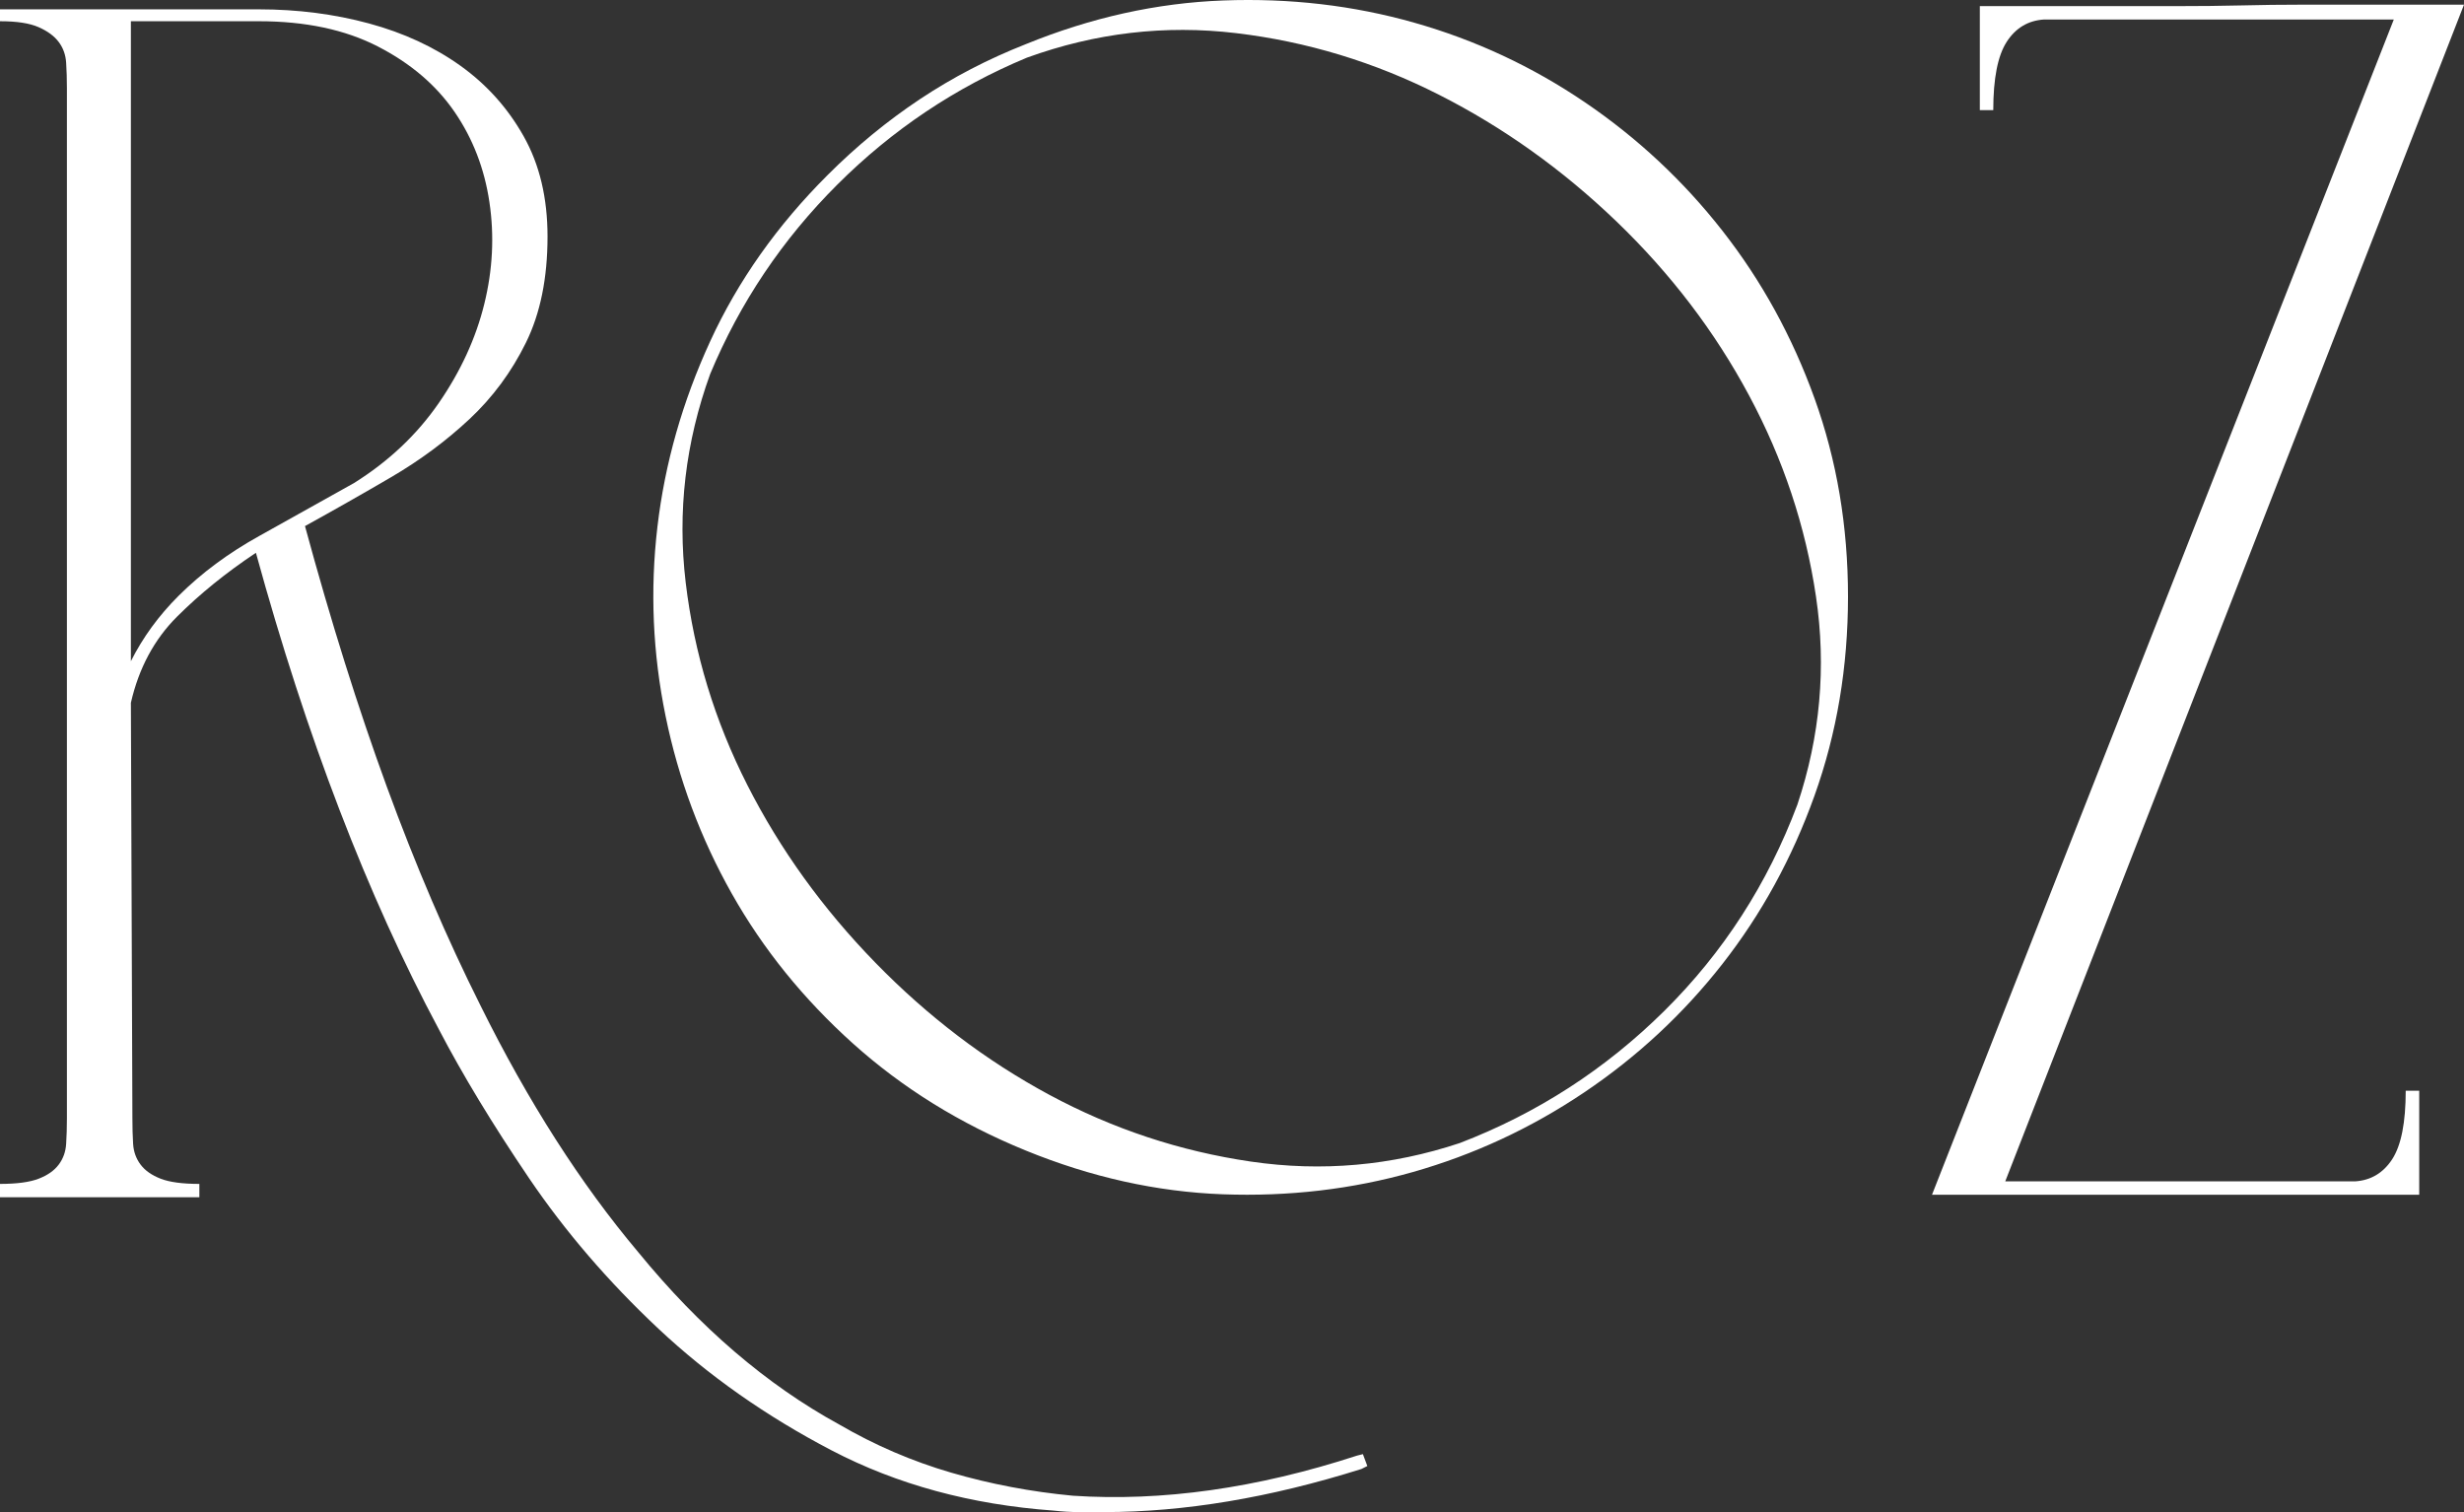
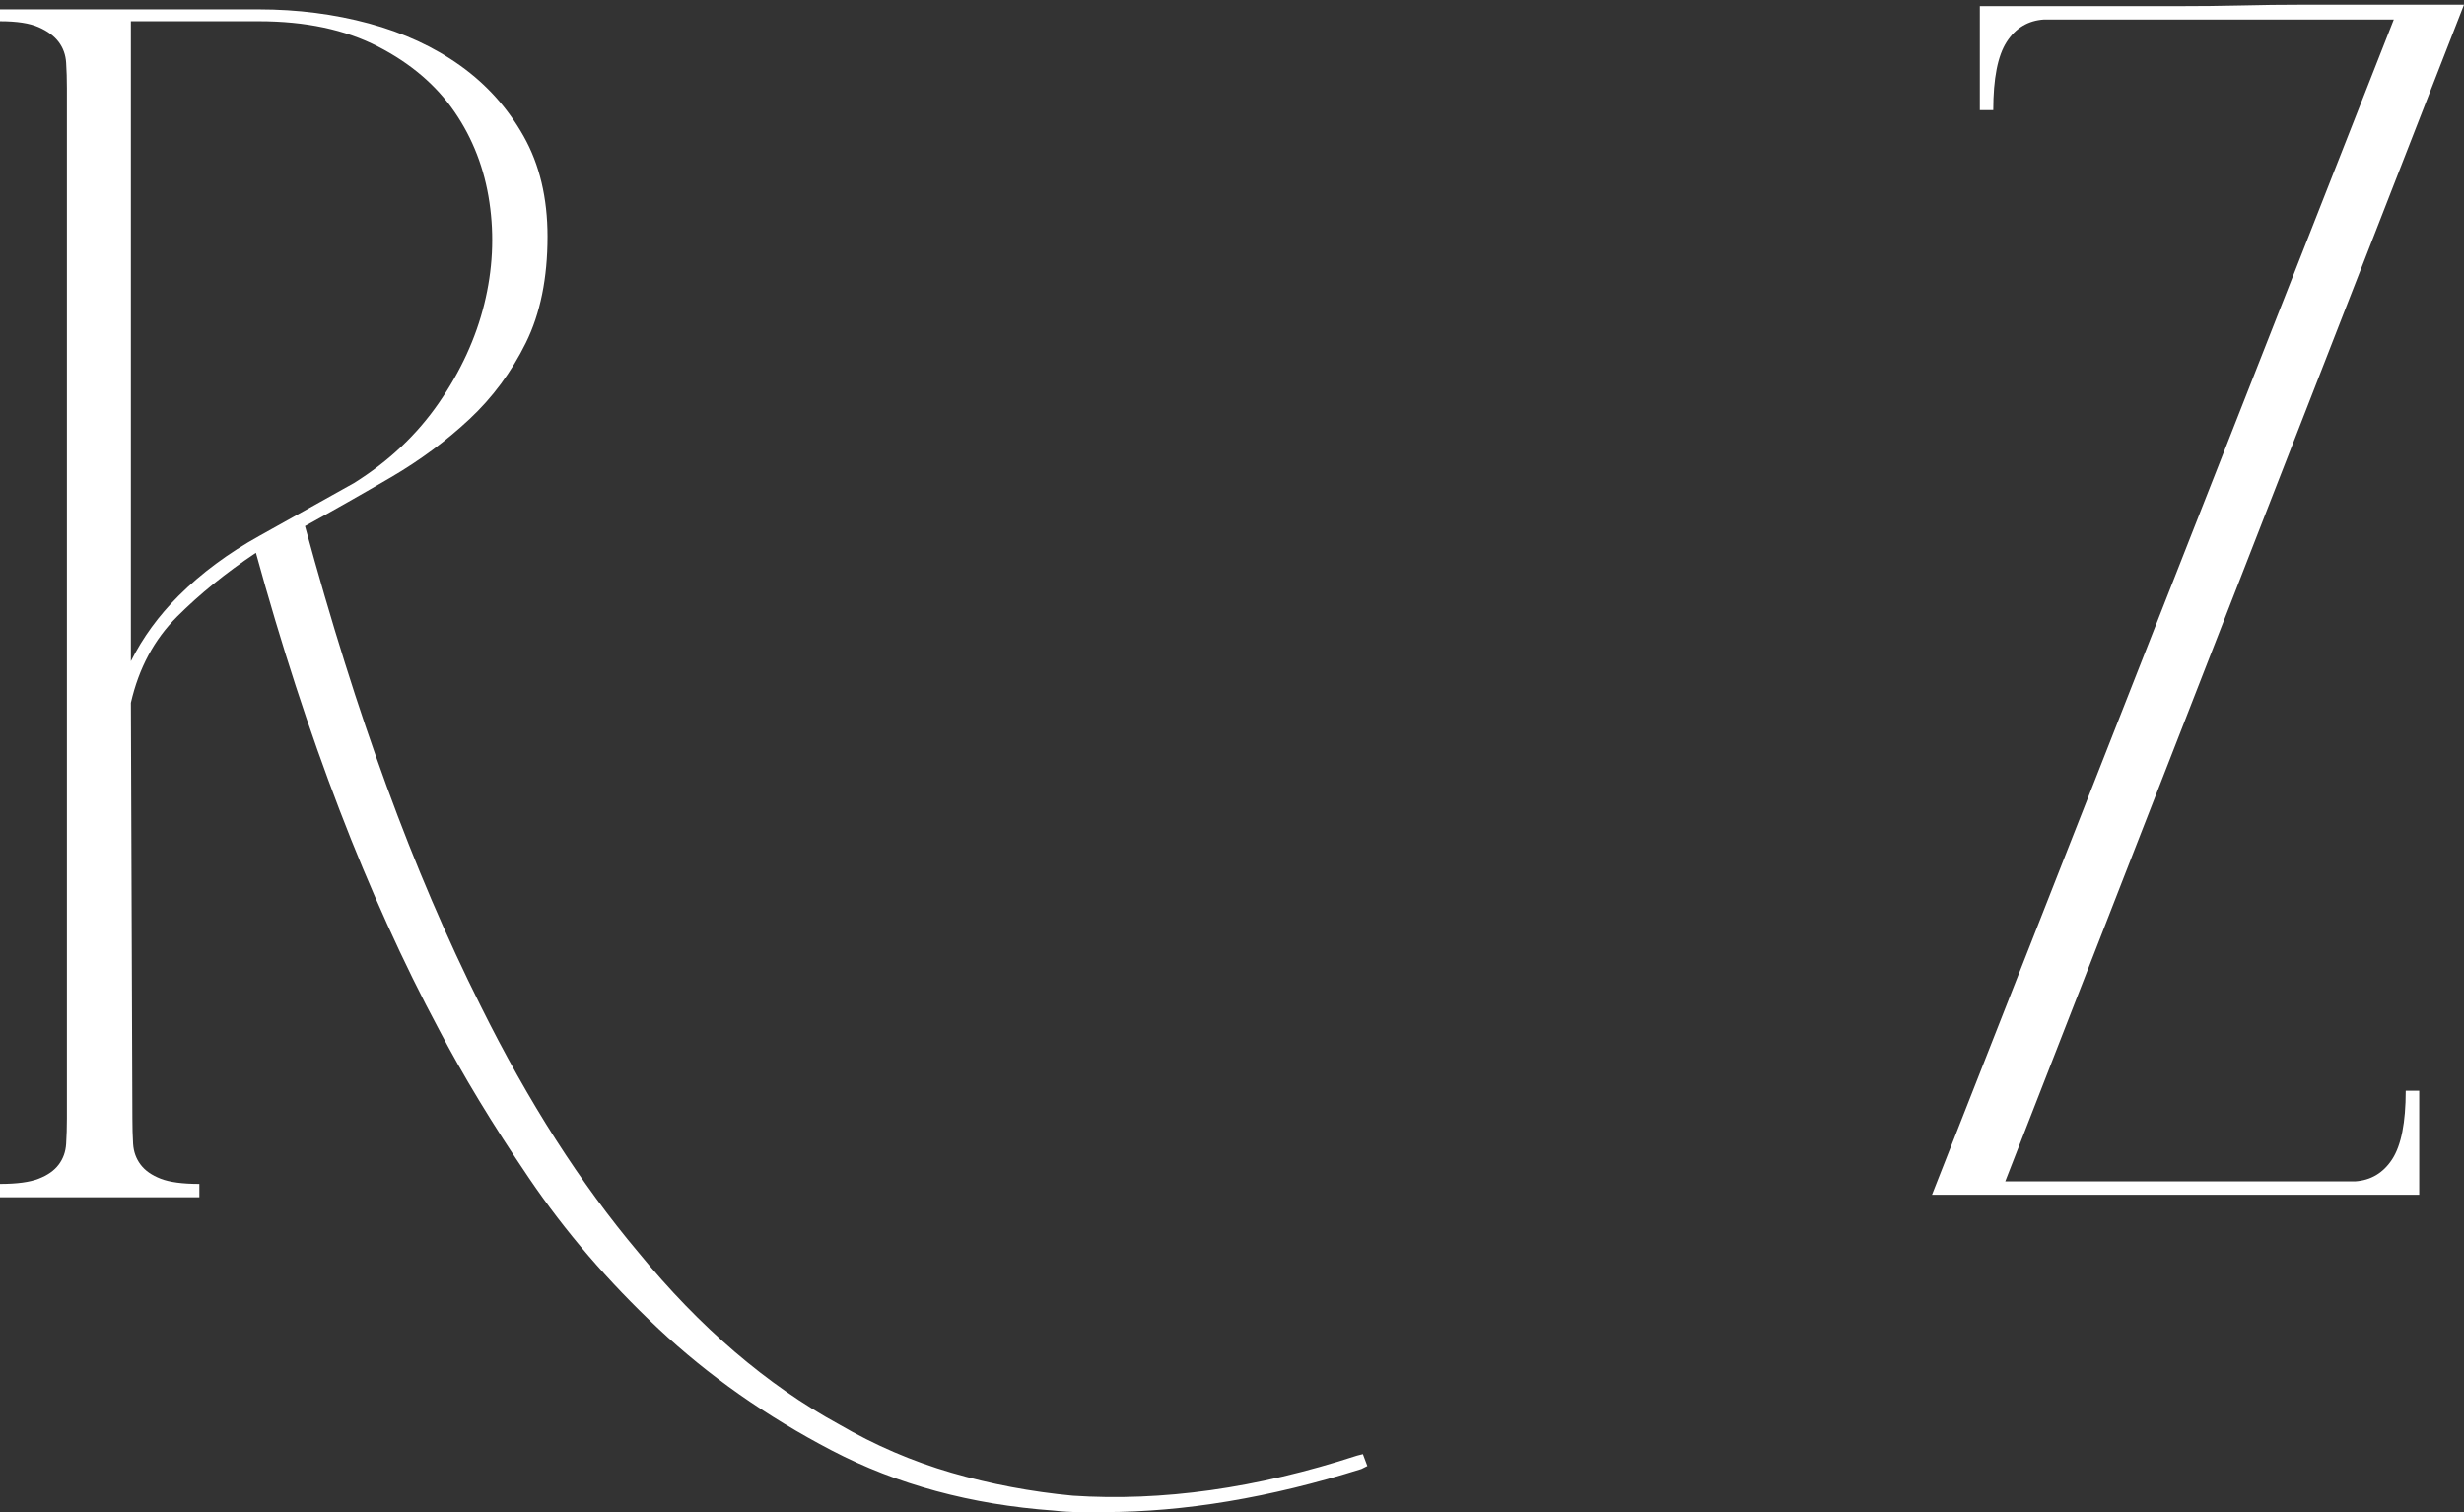
<svg xmlns="http://www.w3.org/2000/svg" width="528" height="324" viewBox="0 0 528 324" fill="none">
  <rect x="0" y="0" width="528" height="324" fill="#333333" stroke="none" />
  <g clip-path="url(#clip0_38_2)">
    <path d="M292.048 311.582L293 314.13L291.723 314.767C272.165 320.922 253.781 324 236.571 324C234.866 324 233.111 324 231.301 324C229.497 324 227.638 323.892 225.728 323.676C208.083 322.402 192.244 318.104 178.215 310.783C164.192 303.467 151.813 294.771 141.079 284.694C130.345 274.621 121.096 263.858 113.335 252.406C105.579 240.954 99.152 230.345 94.053 220.583C78.744 191.953 65.673 157.909 54.839 118.451C48.46 122.692 42.828 127.252 37.937 132.133C33.046 137.013 29.748 143.166 28.047 150.587L28.372 239.675C28.372 241.591 28.42 243.397 28.523 245.095C28.631 246.788 29.164 248.27 30.125 249.544C31.082 250.819 32.519 251.828 34.431 252.568C36.341 253.31 39.106 253.68 42.72 253.68V256.542H0V253.68C3.606 253.68 6.365 253.31 8.278 252.568C10.196 251.828 11.632 250.819 12.584 249.544C13.542 248.27 14.072 246.788 14.175 245.095C14.283 243.397 14.337 241.591 14.337 239.675V18.867C14.337 16.953 14.283 15.15 14.175 13.457C14.072 11.759 13.542 10.272 12.584 8.997C11.632 7.723 10.196 6.665 8.278 5.823C6.365 4.975 3.606 4.548 0 4.548V2H55.466C63.76 2 71.627 3.01 79.066 5.024C86.502 7.04 93.038 10.064 98.673 14.094C104.305 18.128 108.823 23.165 112.22 29.212C115.623 35.254 117.328 42.408 117.328 50.68C117.328 59.594 115.783 67.177 112.696 73.432C109.615 79.69 105.577 85.154 100.577 89.824C95.584 94.489 90.006 98.625 83.838 102.232C77.676 105.833 71.516 109.332 65.356 112.728C70.88 133.088 76.723 151.699 82.886 168.567C89.053 185.428 95.751 201.07 102.98 215.497C113.178 236.073 124.442 253.678 136.772 268.312C149.952 284.437 164.3 296.739 179.817 305.221C187.469 309.676 195.49 313.126 203.882 315.566C212.278 318.007 220.94 319.648 229.873 320.49C249.003 321.765 269.303 318.903 290.771 311.906L292.048 311.582ZM38.251 127.684C43.142 122.803 48.933 118.51 55.629 114.801C62.321 111.086 69.07 107.318 75.874 103.495C83.319 98.83 89.378 93.104 94.053 86.315C98.727 79.528 101.965 72.476 103.769 65.16C105.579 57.839 105.95 50.577 104.884 43.369C103.824 36.156 101.327 29.687 97.396 23.964C93.463 18.235 87.988 13.565 80.971 9.958C73.959 6.352 65.457 4.548 55.466 4.548H28.047V141.678C30.601 136.59 34.001 131.925 38.251 127.684Z" fill="white" />
-     <path d="M219.759 9.483C233.783 3.755 247.914 0.626 262.148 0.1C276.383 -0.432 290.033 1.158 303.099 4.873C316.165 8.582 328.325 14.253 339.582 21.89C350.845 29.53 360.674 38.703 369.067 49.414C377.461 60.12 384.048 72.1 388.829 85.36C393.61 98.62 396 112.782 396 127.839C396 142.9 393.61 157.11 388.829 170.469C384.048 183.832 377.461 195.866 369.067 206.578C360.674 217.289 350.793 226.465 339.431 234.102C328.066 241.741 315.846 247.415 302.774 251.13C289.708 254.839 276.112 256.426 261.986 255.903C247.86 255.371 233.783 252.239 219.759 246.508C205.733 240.78 193.411 233.146 182.789 223.606C172.167 214.061 163.506 203.349 156.808 191.471C150.116 179.594 145.389 166.922 142.628 153.452C139.865 139.984 139.28 126.463 140.876 112.884C142.469 99.308 146.241 86.051 152.19 73.115C158.139 60.174 166.532 48.297 177.37 37.482C183.527 31.328 190.112 25.918 197.121 21.253C204.135 16.588 211.682 12.666 219.759 9.483ZM385.162 172.381C390.051 157.747 391.376 142.9 389.142 127.839C386.914 112.782 382.134 98.412 374.8 84.734C367.472 71.05 358.019 58.641 346.44 47.503C334.858 36.367 322.163 27.3 308.356 20.303C294.546 13.3 280.044 8.898 264.852 7.097C249.658 5.291 234.732 7.04 220.073 12.345C204.779 18.71 191.231 27.775 179.436 39.545C167.646 51.315 158.563 64.839 152.19 80.112C146.882 94.749 145.129 109.65 146.933 124.816C148.742 139.976 153.152 154.453 160.161 168.245C167.17 182.031 176.305 194.705 187.57 206.265C198.832 217.826 211.26 227.267 224.854 234.588C238.452 241.903 252.849 246.67 268.043 248.895C283.235 251.119 298.161 249.796 312.823 244.921C329.393 238.558 343.998 229.121 356.639 216.609C369.278 204.091 378.786 189.35 385.162 172.381Z" fill="white" />
    <path d="M518.403 233.71V256H414L512.958 4.177H438.019C434.599 4.393 431.928 5.989 430.009 8.963C428.088 11.932 427.129 16.813 427.129 23.603H424.249V1.313C433.639 1.313 441.696 1.313 448.421 1.313C455.151 1.313 461.077 1.313 466.202 1.313C471.323 1.313 476.019 1.265 480.287 1.162C484.561 1.054 488.939 1 493.416 1C497.9 1 502.864 1 508.306 1C513.754 1 520.319 1 528 1L429.694 253.137H504.633C508.045 252.921 510.711 251.33 512.632 248.361C514.55 245.387 515.512 240.503 515.512 233.71H518.403Z" fill="white" />
  </g>
  <defs>
    <clipPath id="clip0_38_2">
      <rect width="528" height="324" fill="white" />
    </clipPath>
  </defs>
</svg>